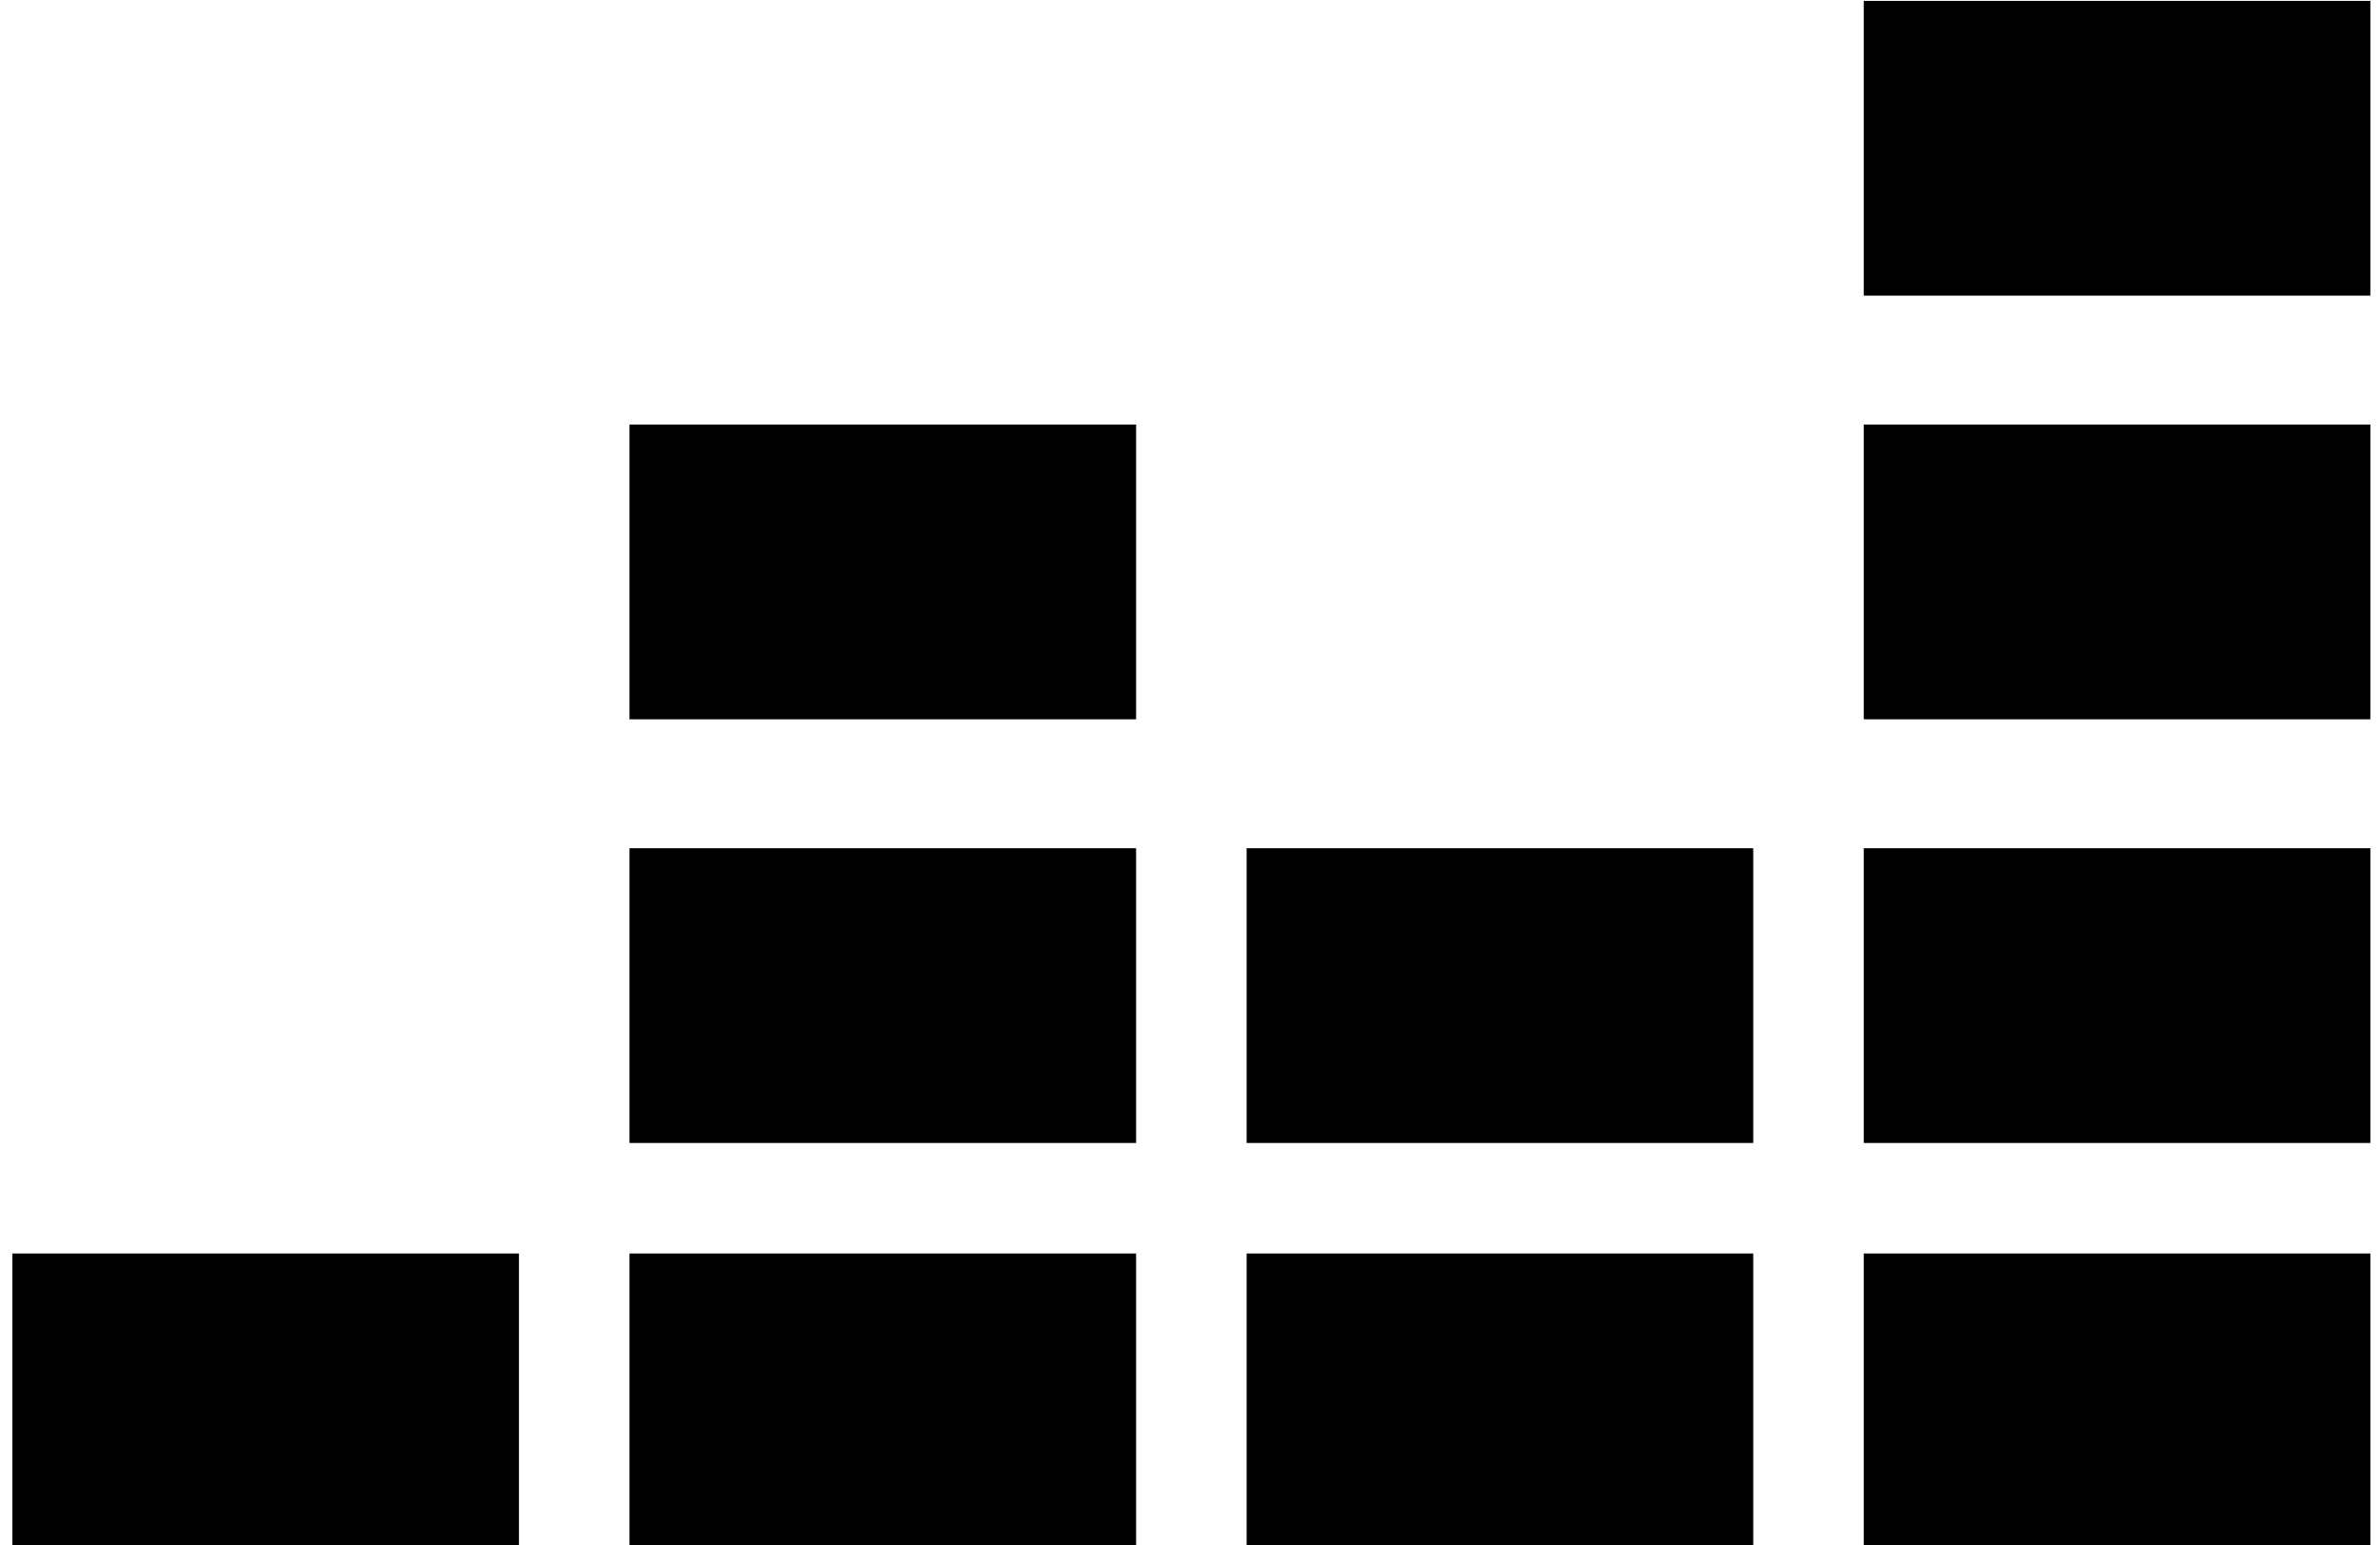
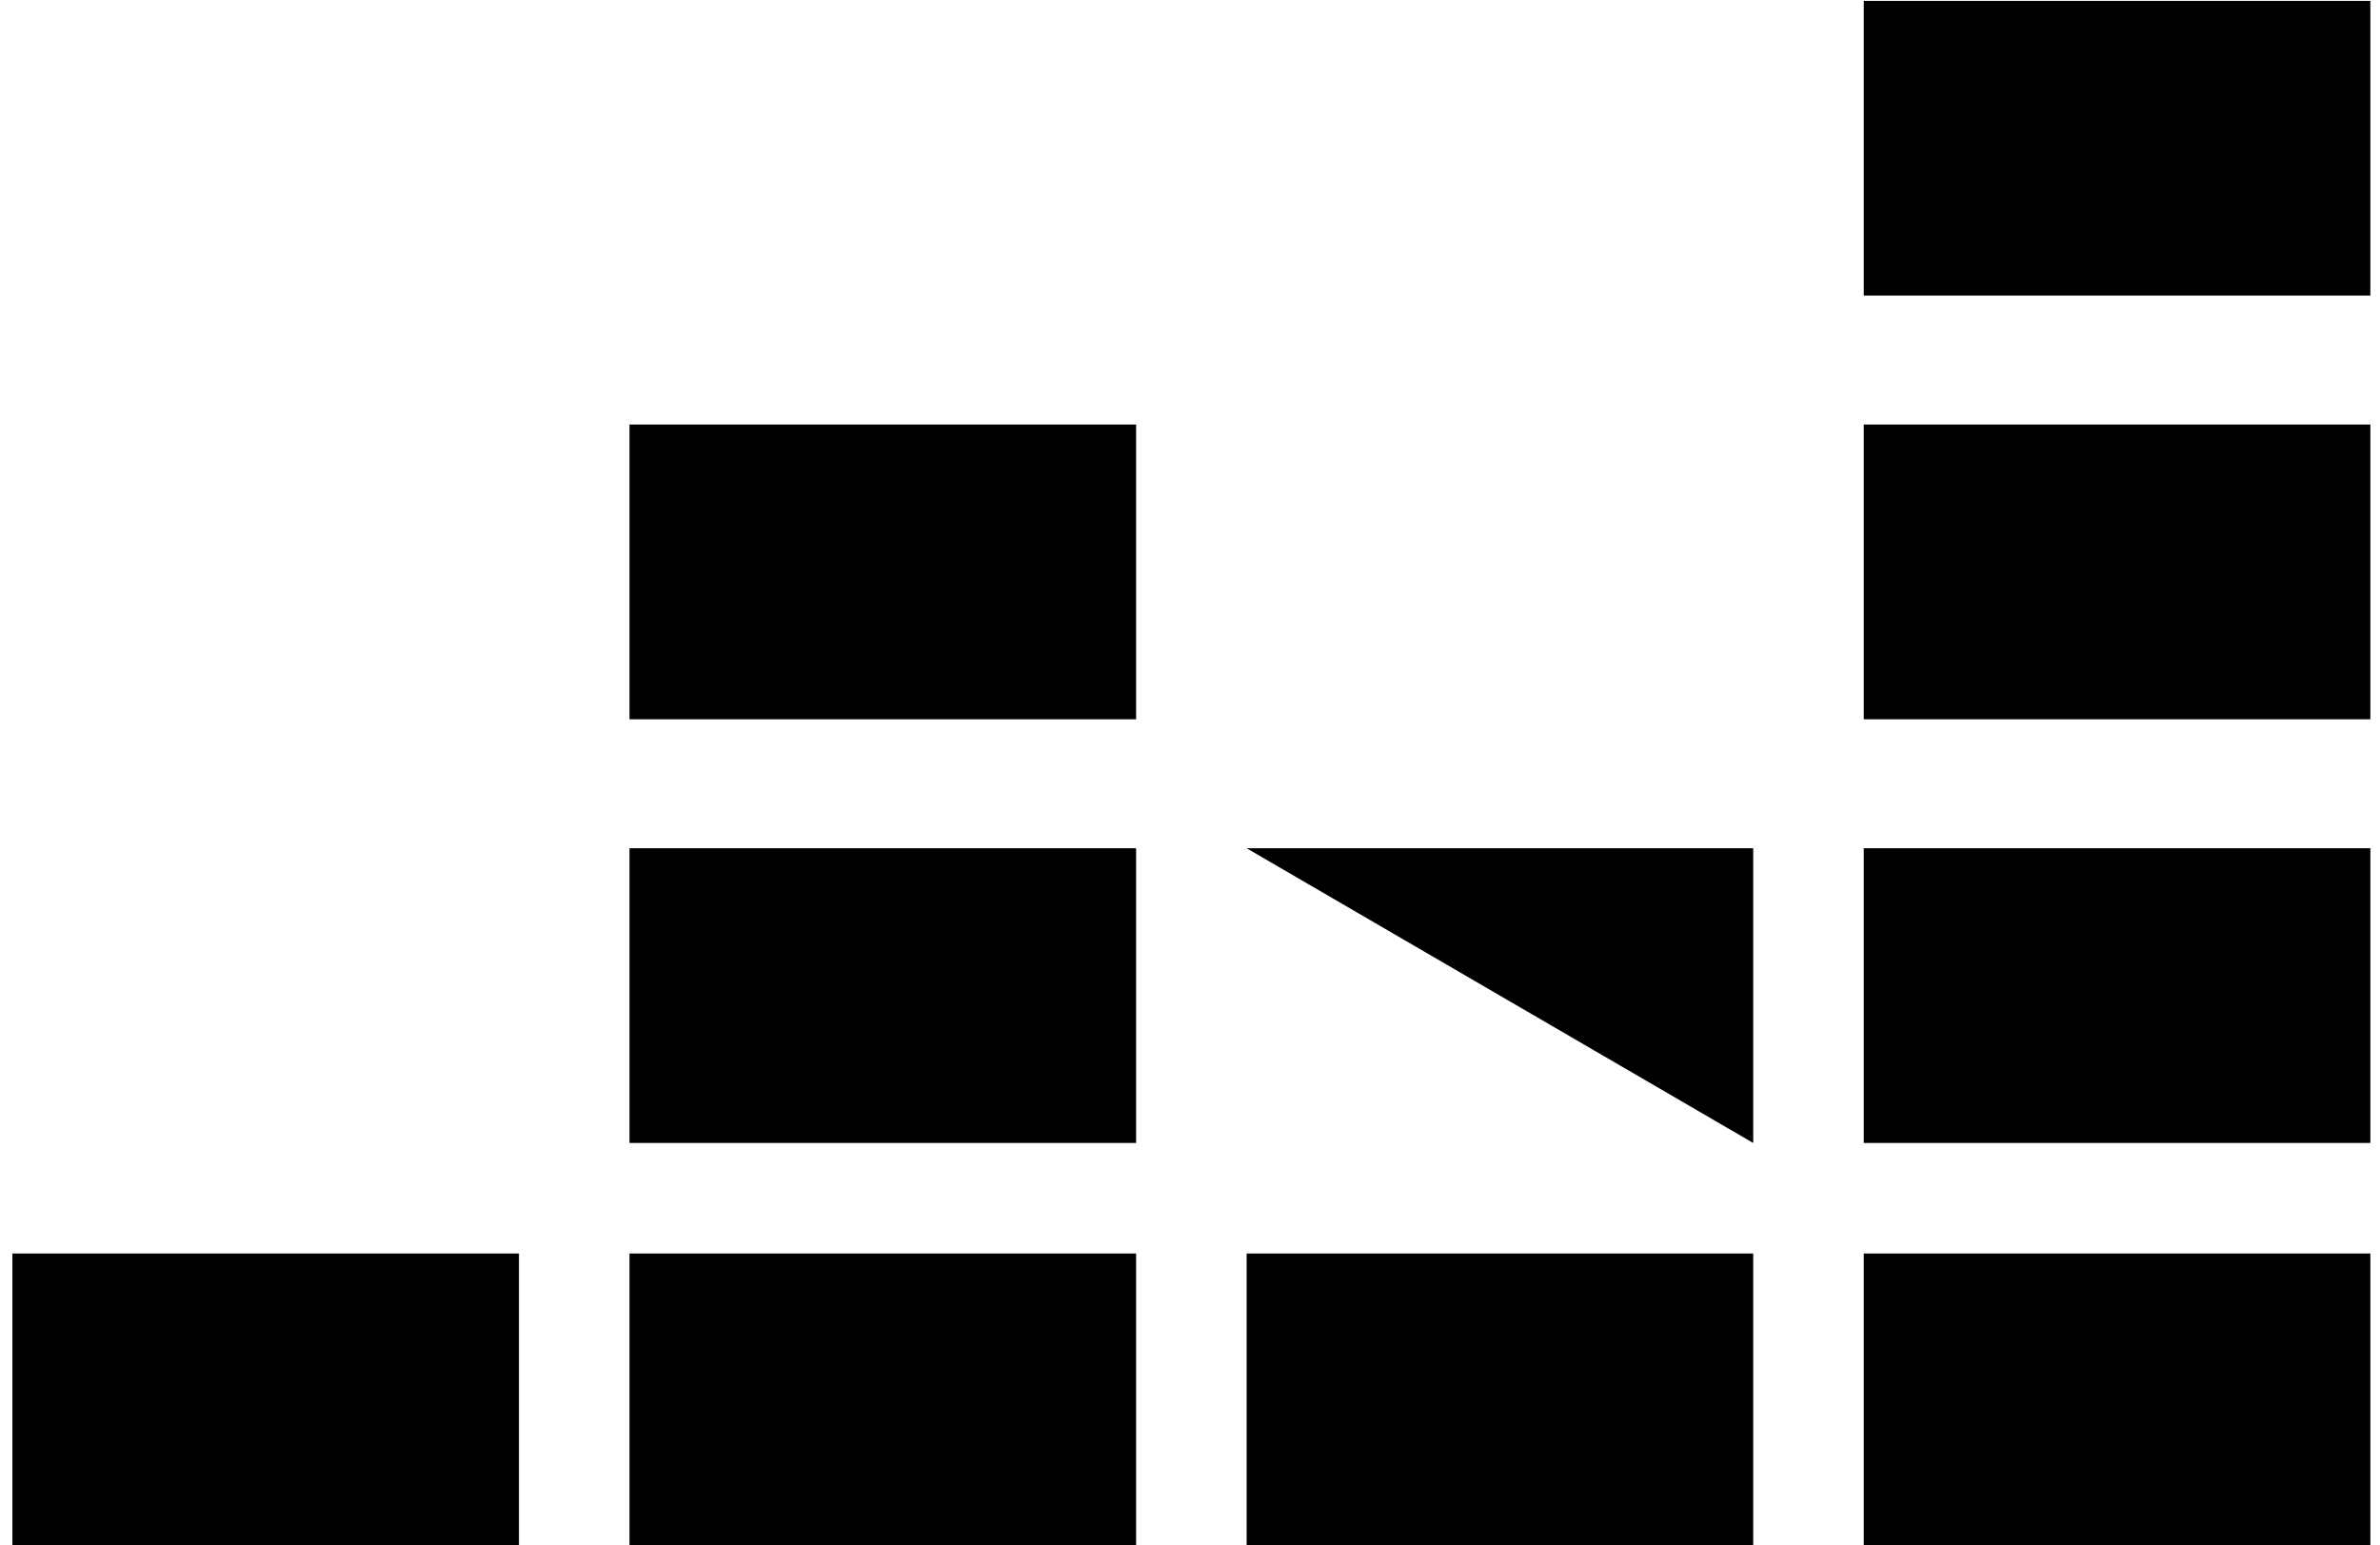
<svg xmlns="http://www.w3.org/2000/svg" width="100%" height="100%" viewBox="0 0 77 50" version="1.1" xml:space="preserve" style="fill-rule:evenodd;clip-rule:evenodd;stroke-linejoin:round;stroke-miterlimit:1.414;">
  <g transform="matrix(0.298,0,0,0.298,0.4,-22.619)">
-     <path d="M55,212L55,244L0,244L0,212L55,212ZM122,212L122,244L67,244L67,212L122,212ZM189,212L189,244L134,244L134,212L189,212ZM256,212L256,244L201,244L201,212L256,212ZM122,168L122,200L67,200L67,168L122,168ZM189,168L189,200L134,200L134,168L189,168ZM256,168L256,200L201,200L201,168L256,168ZM122,122L122,154L67,154L67,122L122,122ZM256,122L256,154L201,154L201,122L256,122ZM256,76L256,108L201,108L201,76L256,76Z" />
+     <path d="M55,212L55,244L0,244L0,212L55,212ZM122,212L122,244L67,244L67,212L122,212ZM189,212L189,244L134,244L134,212L189,212ZM256,212L256,244L201,244L201,212L256,212ZM122,168L122,200L67,200L67,168L122,168ZM189,168L189,200L134,168L189,168ZM256,168L256,200L201,200L201,168L256,168ZM122,122L122,154L67,154L67,122L122,122ZM256,122L256,154L201,154L201,122L256,122ZM256,76L256,108L201,108L201,76L256,76Z" />
  </g>
</svg>